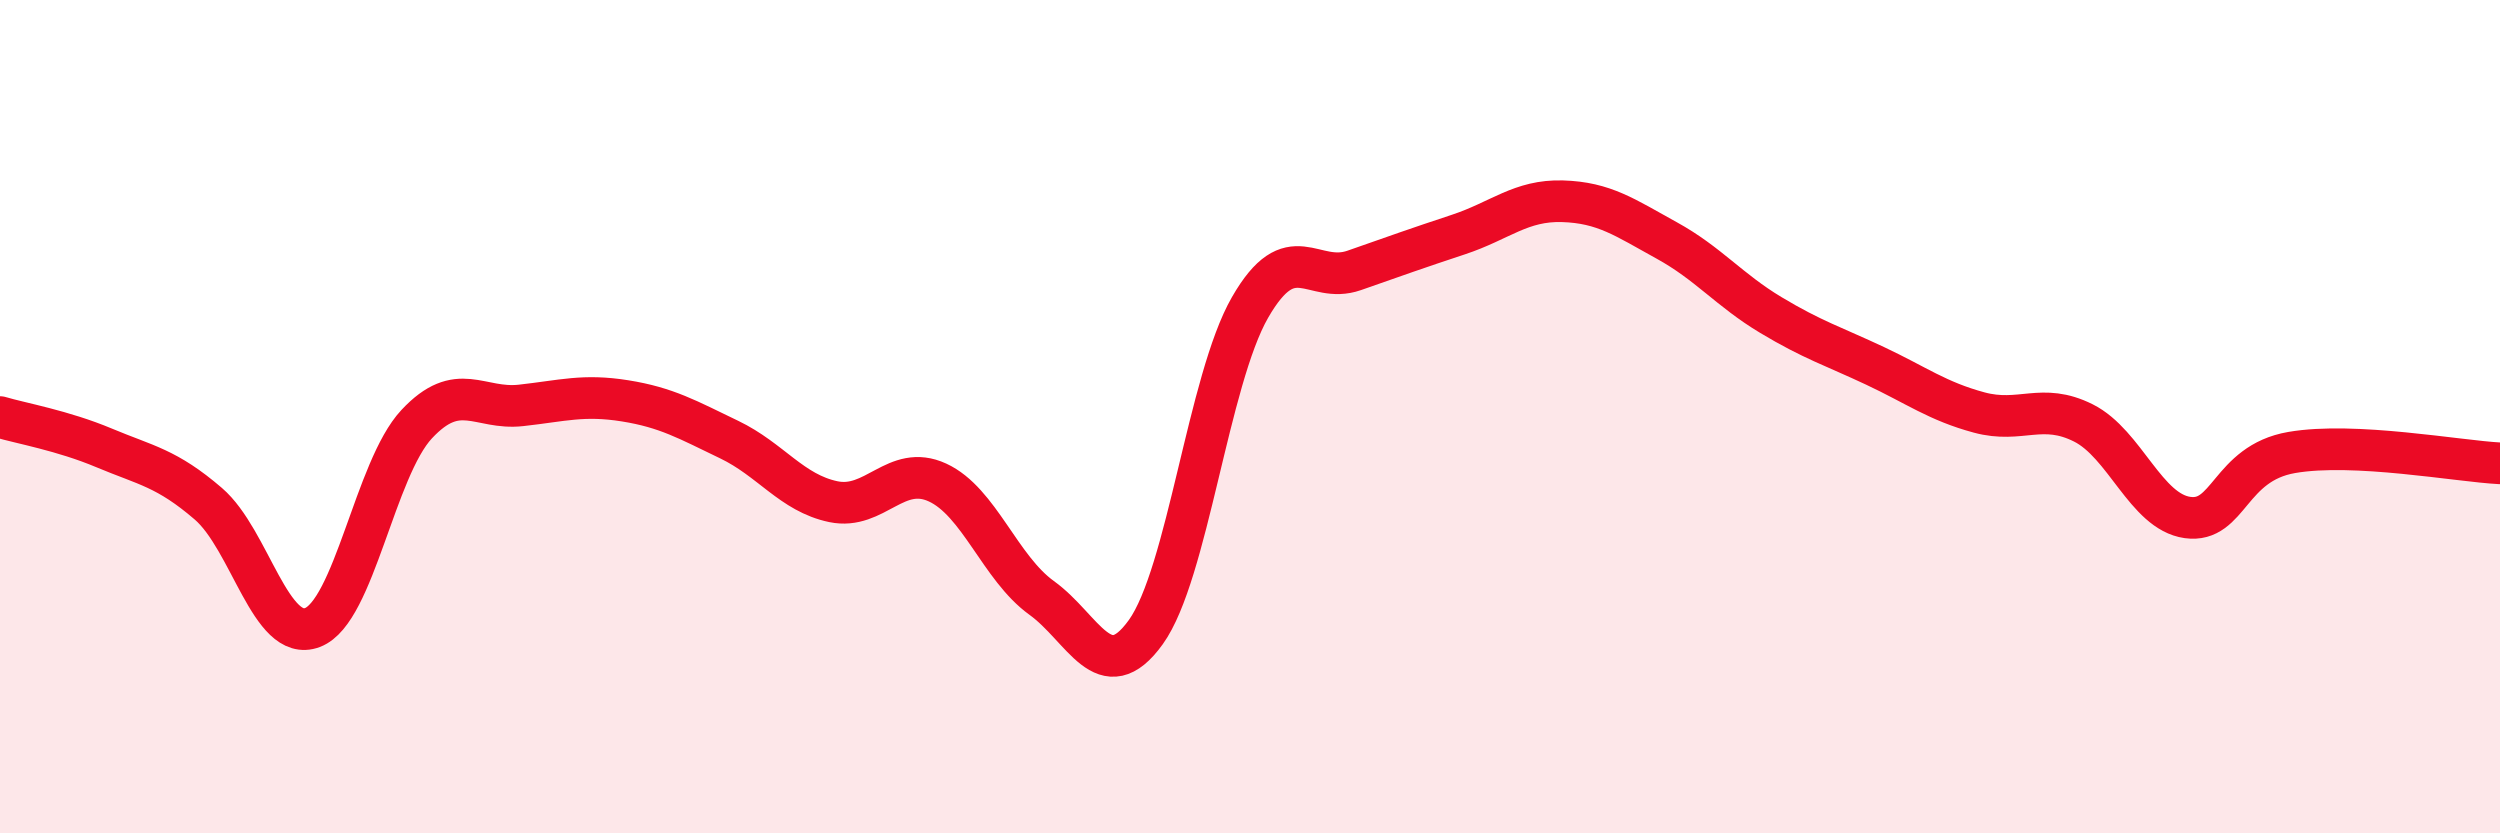
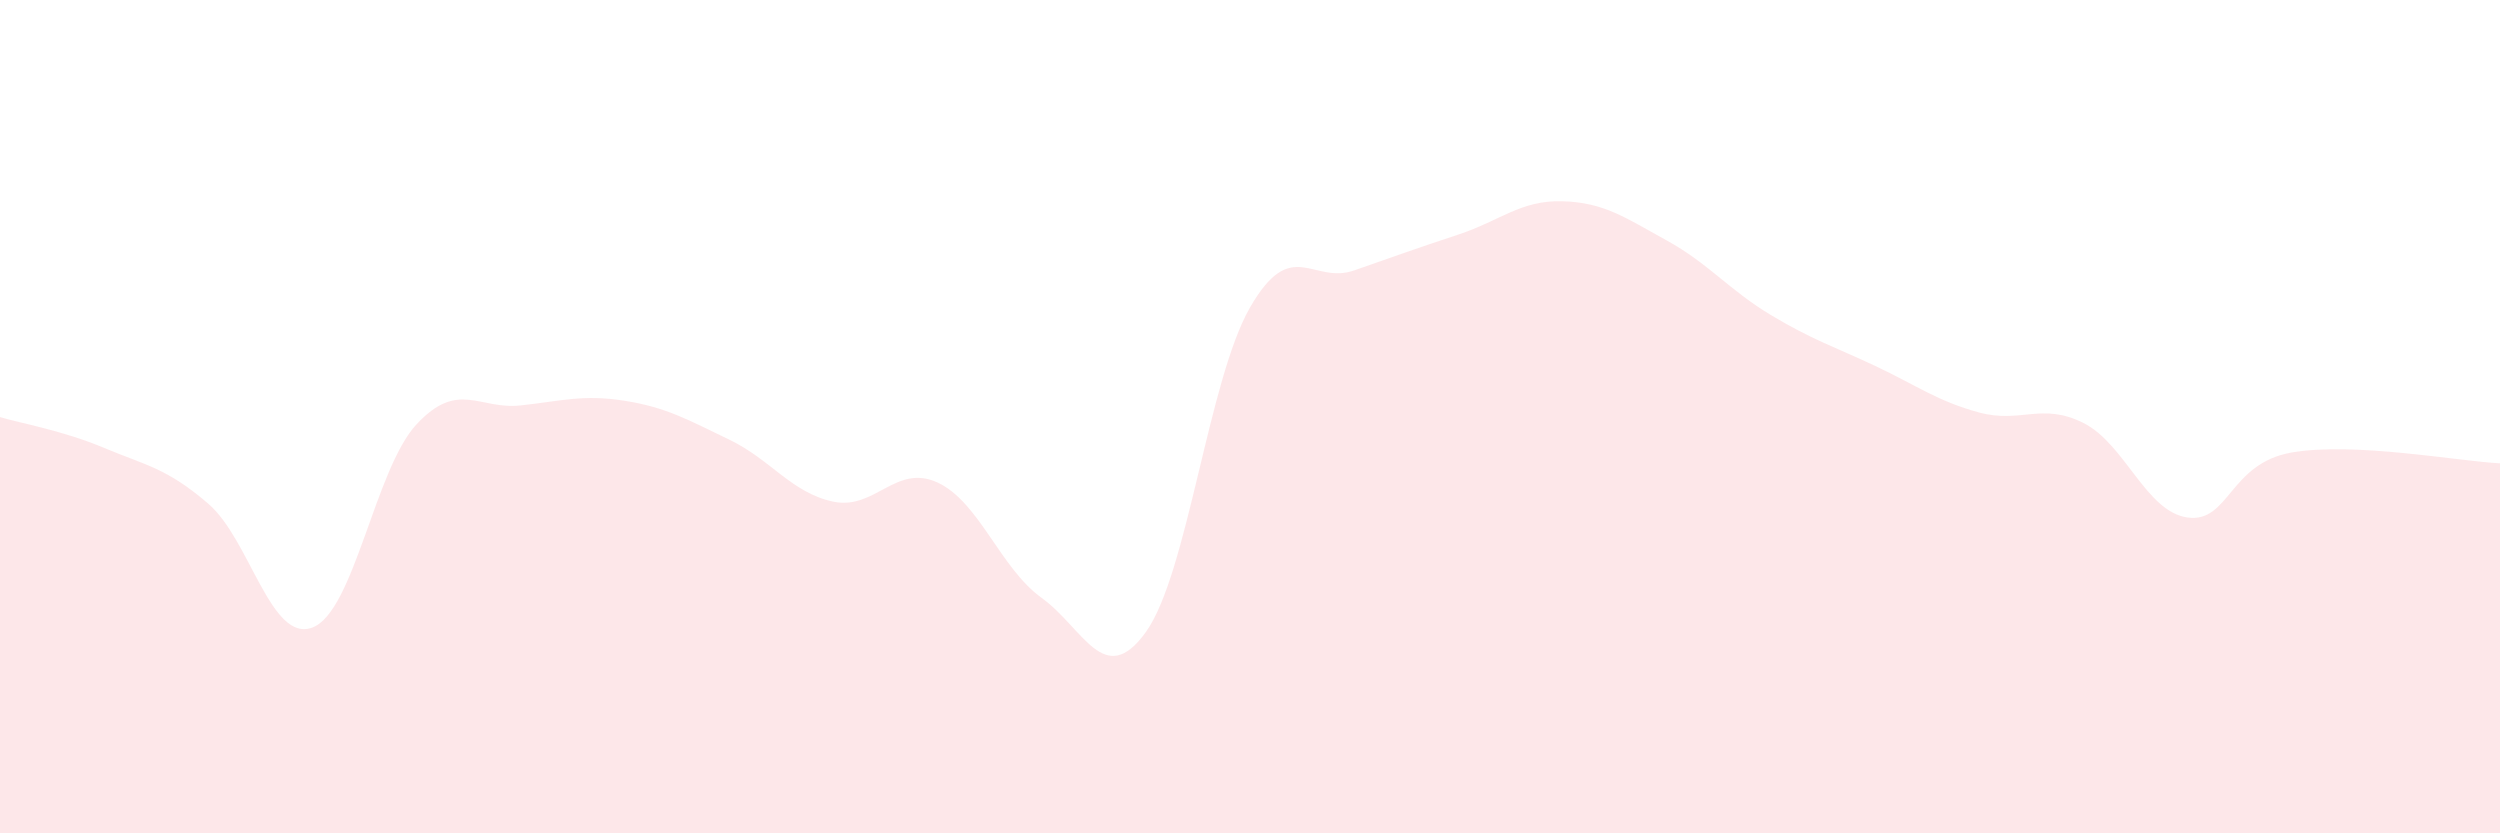
<svg xmlns="http://www.w3.org/2000/svg" width="60" height="20" viewBox="0 0 60 20">
  <path d="M 0,10.01 C 0.5,10.16 1.5,10.33 2.5,10.75 C 3.5,11.17 4,11.23 5,12.09 C 6,12.95 6.5,15.44 7.5,15.06 C 8.5,14.68 9,11.25 10,10.18 C 11,9.11 11.5,9.84 12.5,9.73 C 13.5,9.62 14,9.46 15,9.62 C 16,9.78 16.5,10.07 17.5,10.55 C 18.5,11.03 19,11.83 20,12.04 C 21,12.25 21.5,11.12 22.5,11.58 C 23.5,12.04 24,13.63 25,14.35 C 26,15.07 26.5,16.56 27.5,15.17 C 28.5,13.78 29,9.12 30,7.38 C 31,5.64 31.5,6.84 32.5,6.49 C 33.5,6.14 34,5.96 35,5.63 C 36,5.3 36.5,4.8 37.5,4.83 C 38.5,4.86 39,5.22 40,5.77 C 41,6.32 41.5,6.96 42.5,7.56 C 43.5,8.16 44,8.31 45,8.78 C 46,9.25 46.5,9.63 47.5,9.9 C 48.5,10.17 49,9.65 50,10.15 C 51,10.65 51.5,12.28 52.5,12.42 C 53.5,12.56 53.5,11.12 55,10.86 C 56.5,10.6 59,11.07 60,11.12L60 20L0 20Z" fill="#EB0A25" opacity="0.1" stroke-linecap="round" stroke-linejoin="round" />
-   <path d="M 0,10.01 C 0.5,10.16 1.5,10.33 2.5,10.75 C 3.5,11.17 4,11.23 5,12.09 C 6,12.95 6.5,15.44 7.5,15.06 C 8.5,14.68 9,11.25 10,10.18 C 11,9.11 11.5,9.84 12.5,9.73 C 13.5,9.62 14,9.46 15,9.62 C 16,9.78 16.5,10.07 17.5,10.55 C 18.5,11.03 19,11.83 20,12.04 C 21,12.25 21.5,11.12 22.5,11.58 C 23.5,12.04 24,13.63 25,14.35 C 26,15.07 26.5,16.56 27.5,15.17 C 28.5,13.78 29,9.12 30,7.38 C 31,5.64 31.5,6.84 32.5,6.49 C 33.5,6.14 34,5.96 35,5.63 C 36,5.3 36.5,4.8 37.5,4.83 C 38.5,4.86 39,5.22 40,5.77 C 41,6.32 41.5,6.96 42.5,7.56 C 43.5,8.16 44,8.31 45,8.78 C 46,9.25 46.5,9.63 47.5,9.9 C 48.5,10.17 49,9.65 50,10.15 C 51,10.65 51.5,12.28 52.5,12.42 C 53.5,12.56 53.5,11.12 55,10.86 C 56.5,10.6 59,11.07 60,11.12" stroke="#EB0A25" stroke-width="1" fill="none" stroke-linecap="round" stroke-linejoin="round" />
</svg>